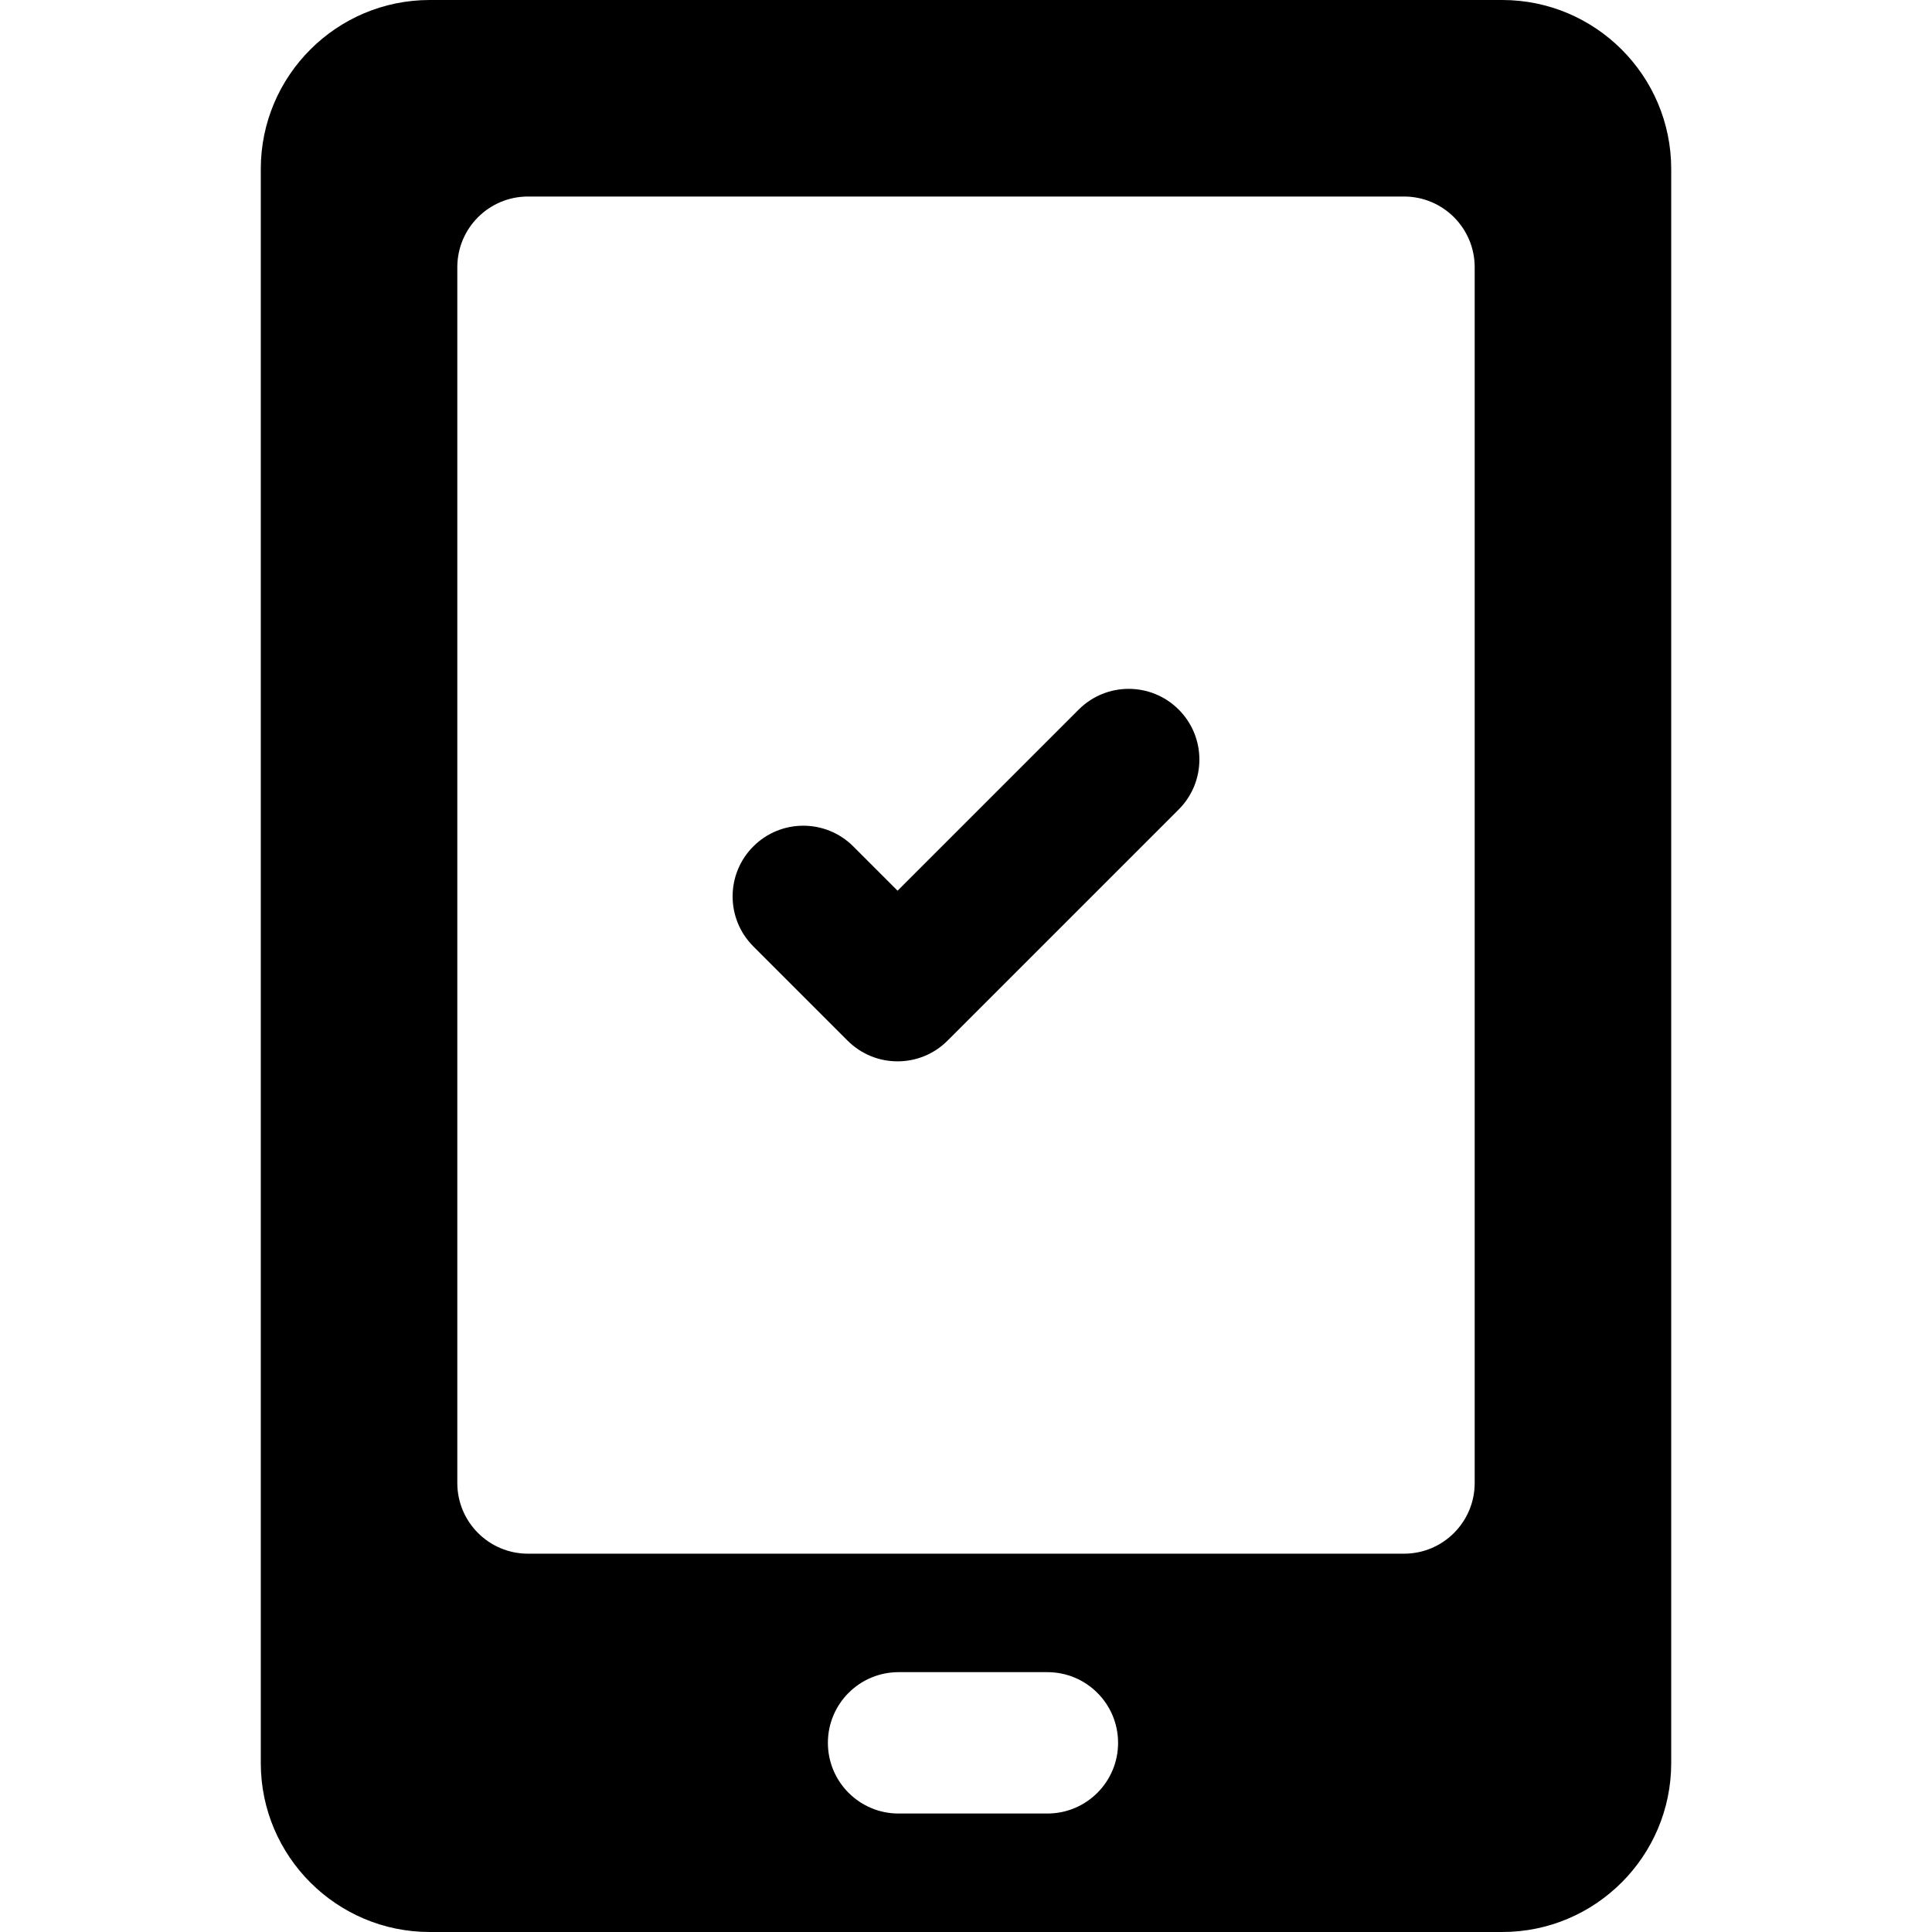
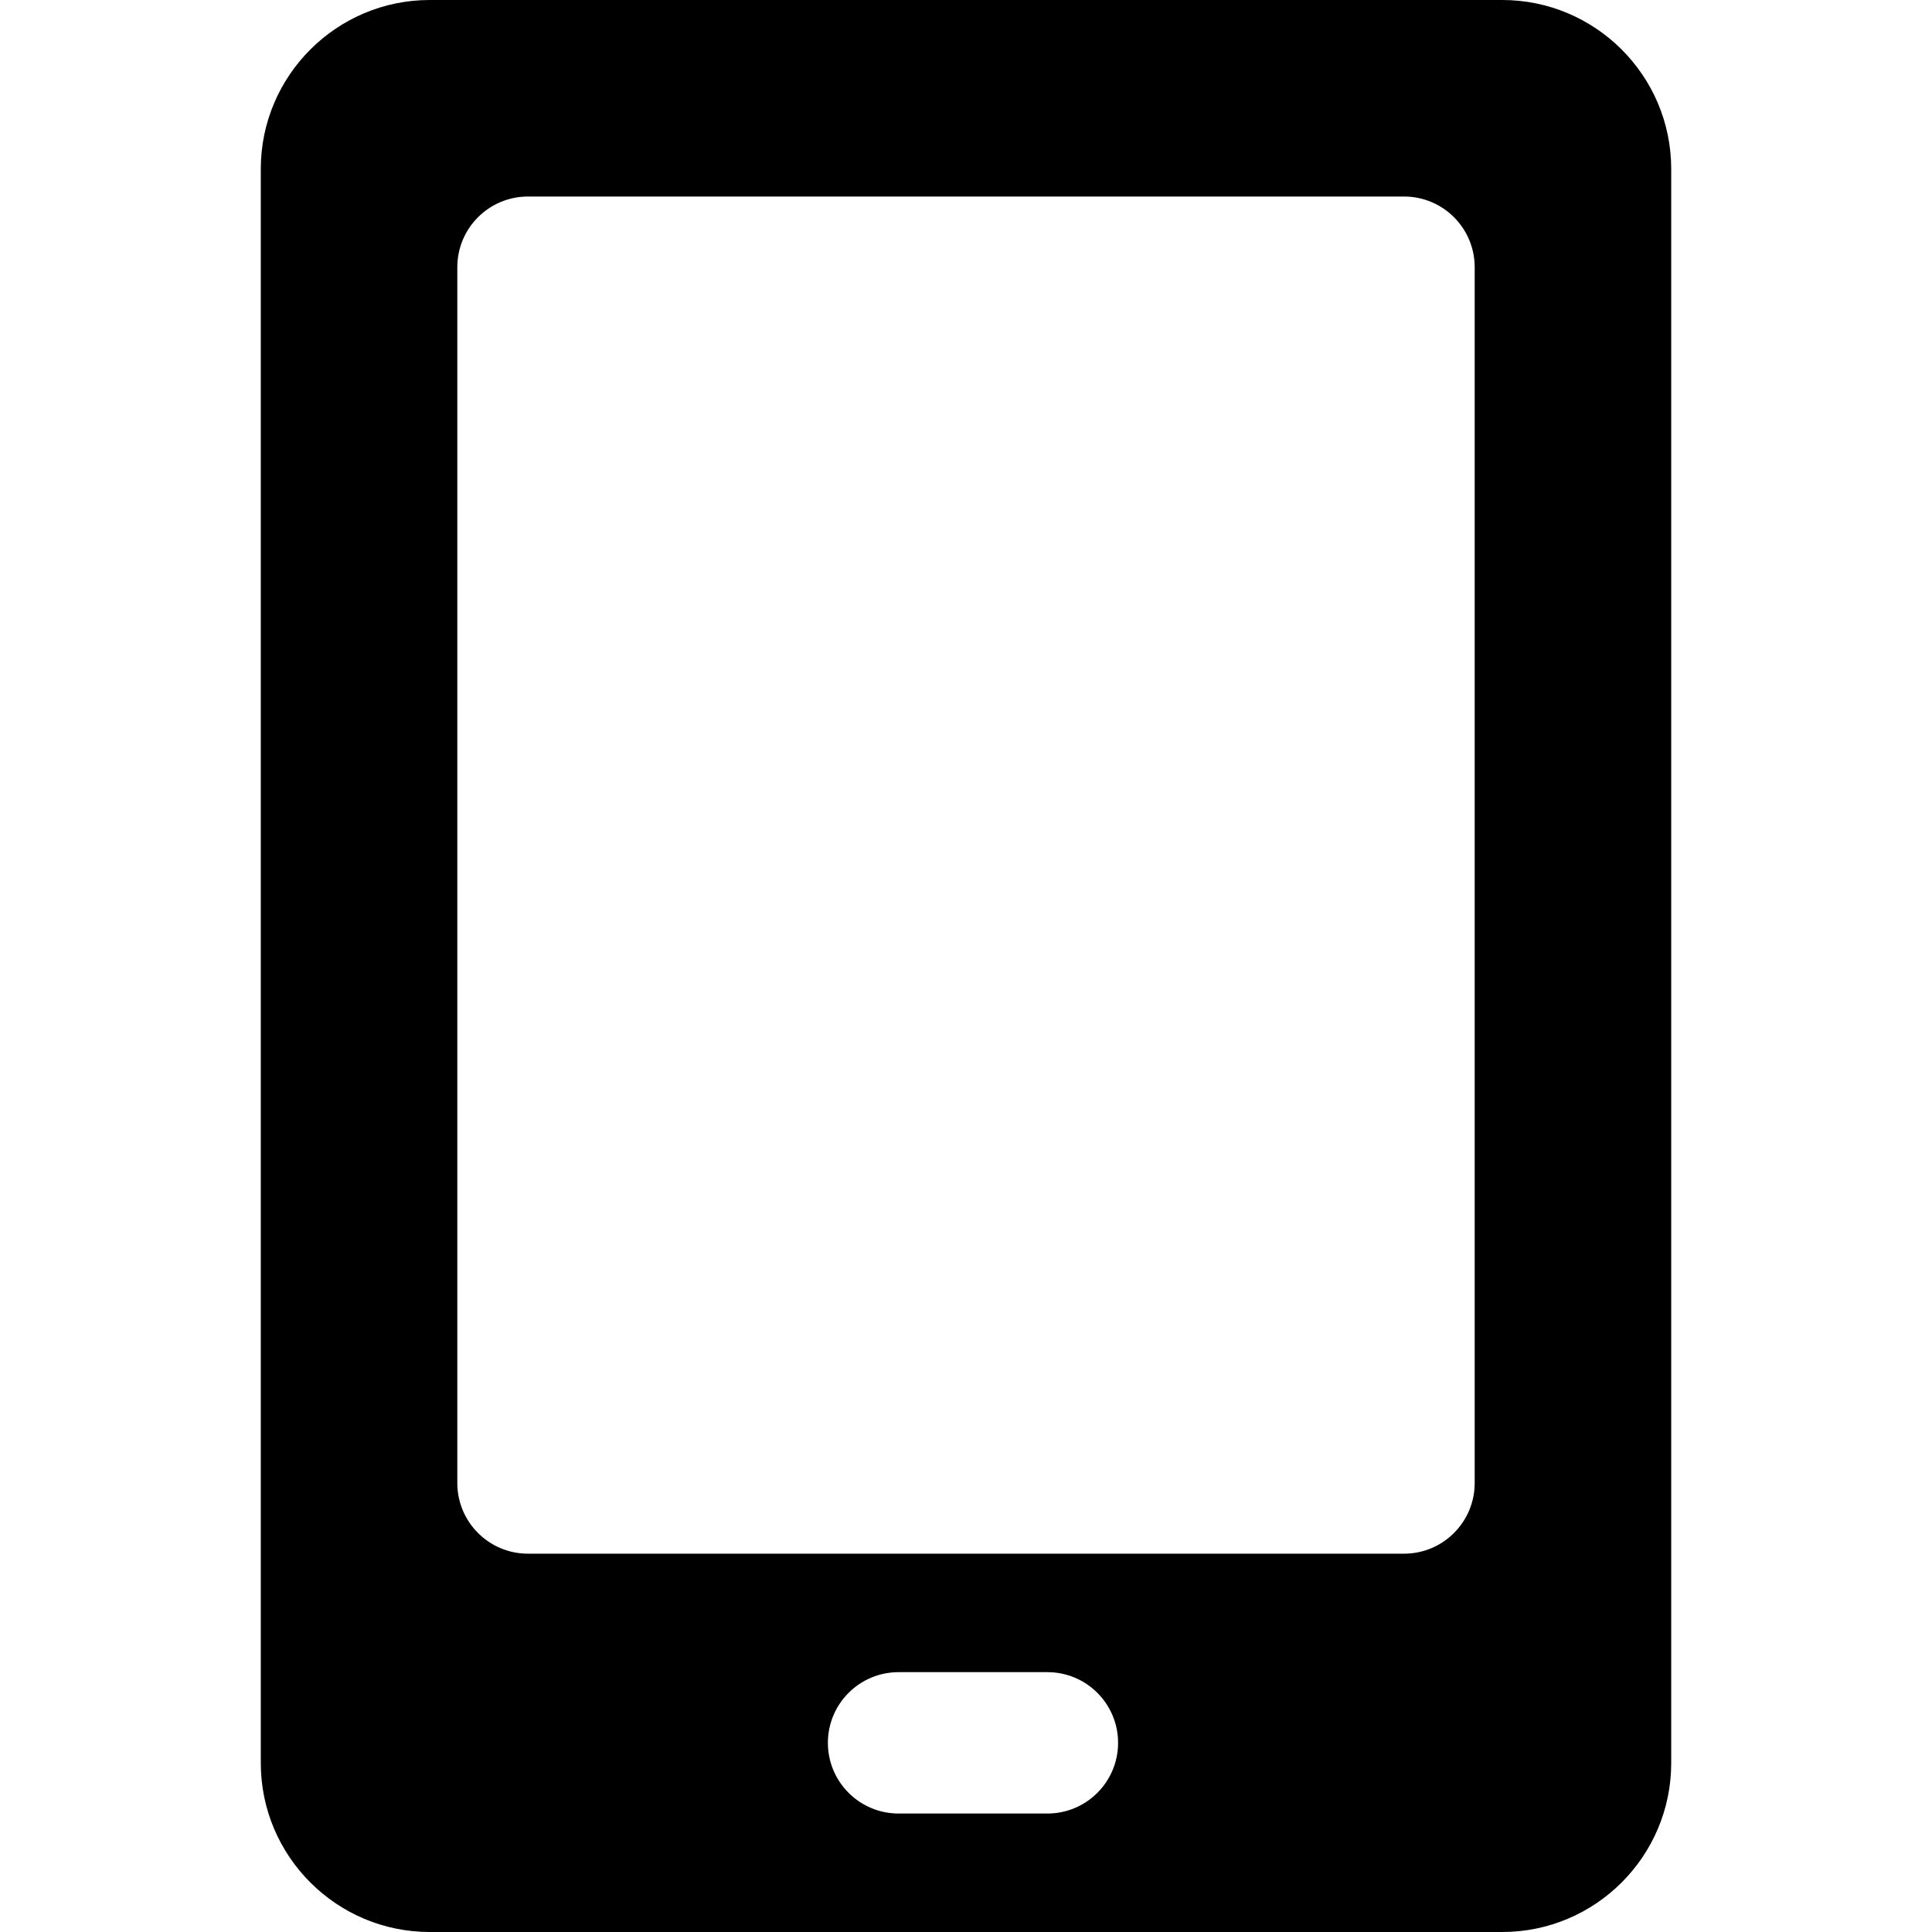
<svg xmlns="http://www.w3.org/2000/svg" fill="#000000" height="800px" width="800px" version="1.1" id="Layer_1" viewBox="0 0 512 512" xml:space="preserve">
  <g>
    <g>
      <g>
        <path d="M398.117,0H113.884C89.197,0,69.112,20.084,69.112,44.773v422.455c0,24.688,20.084,44.773,44.771,44.773h284.232     c24.687,0,44.773-20.084,44.773-44.773V44.773C442.889,20.084,422.804,0,398.117,0z M277.571,480.603h-39.44     c-10.345,0-18.732-8.387-18.732-18.732s8.387-18.732,18.732-18.732h39.44c10.345,0,18.732,8.387,18.732,18.732     S287.917,480.603,277.571,480.603z M390.808,393.012c0,10.345-8.387,18.732-18.732,18.732H139.925     c-10.345,0-18.732-8.387-18.732-18.732V70.813c0-10.345,8.387-18.732,18.732-18.732h232.151c10.345,0,18.732,8.387,18.732,18.732     V393.012z" />
-         <path d="M285.873,188.041l-48.007,48.006l-11.739-11.739c-7.315-7.315-19.176-7.315-26.49,0c-7.315,7.315-7.315,19.175,0,26.49     l24.984,24.984c7.317,7.317,19.175,7.315,26.489,0l61.253-61.251c7.315-7.315,7.315-19.175,0-26.49     C305.048,180.726,293.188,180.726,285.873,188.041z" />
      </g>
    </g>
  </g>
</svg>